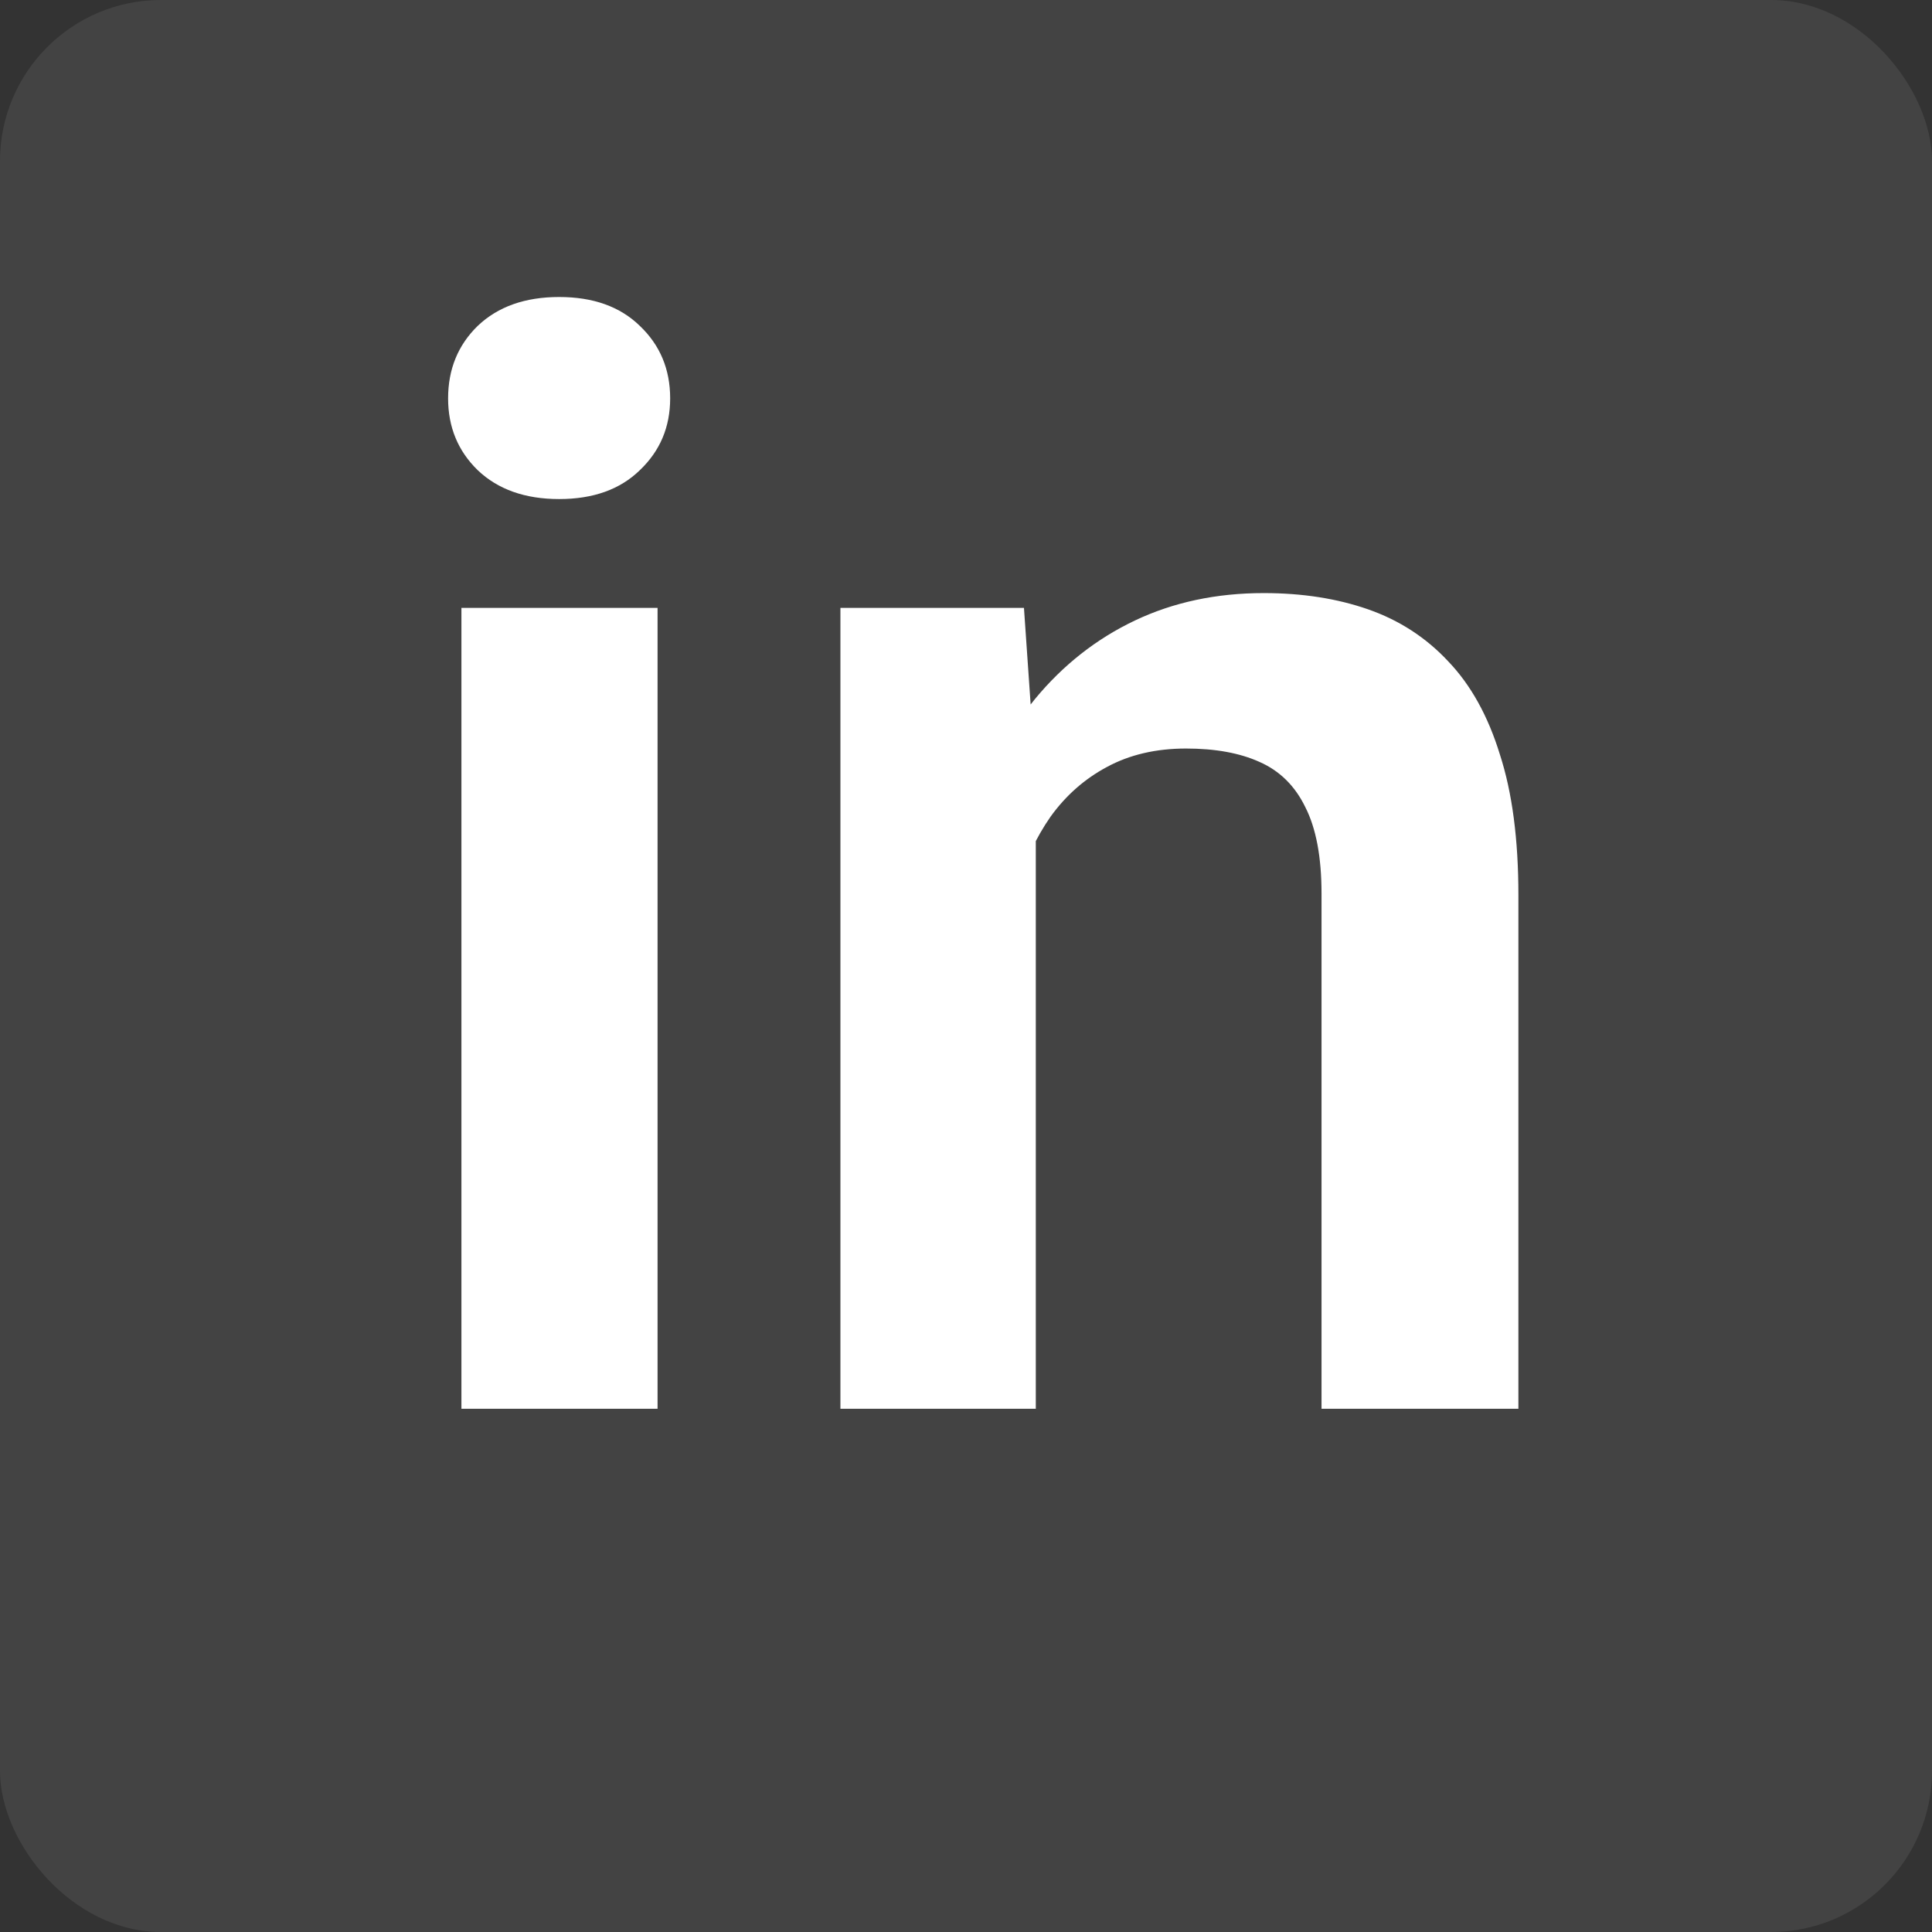
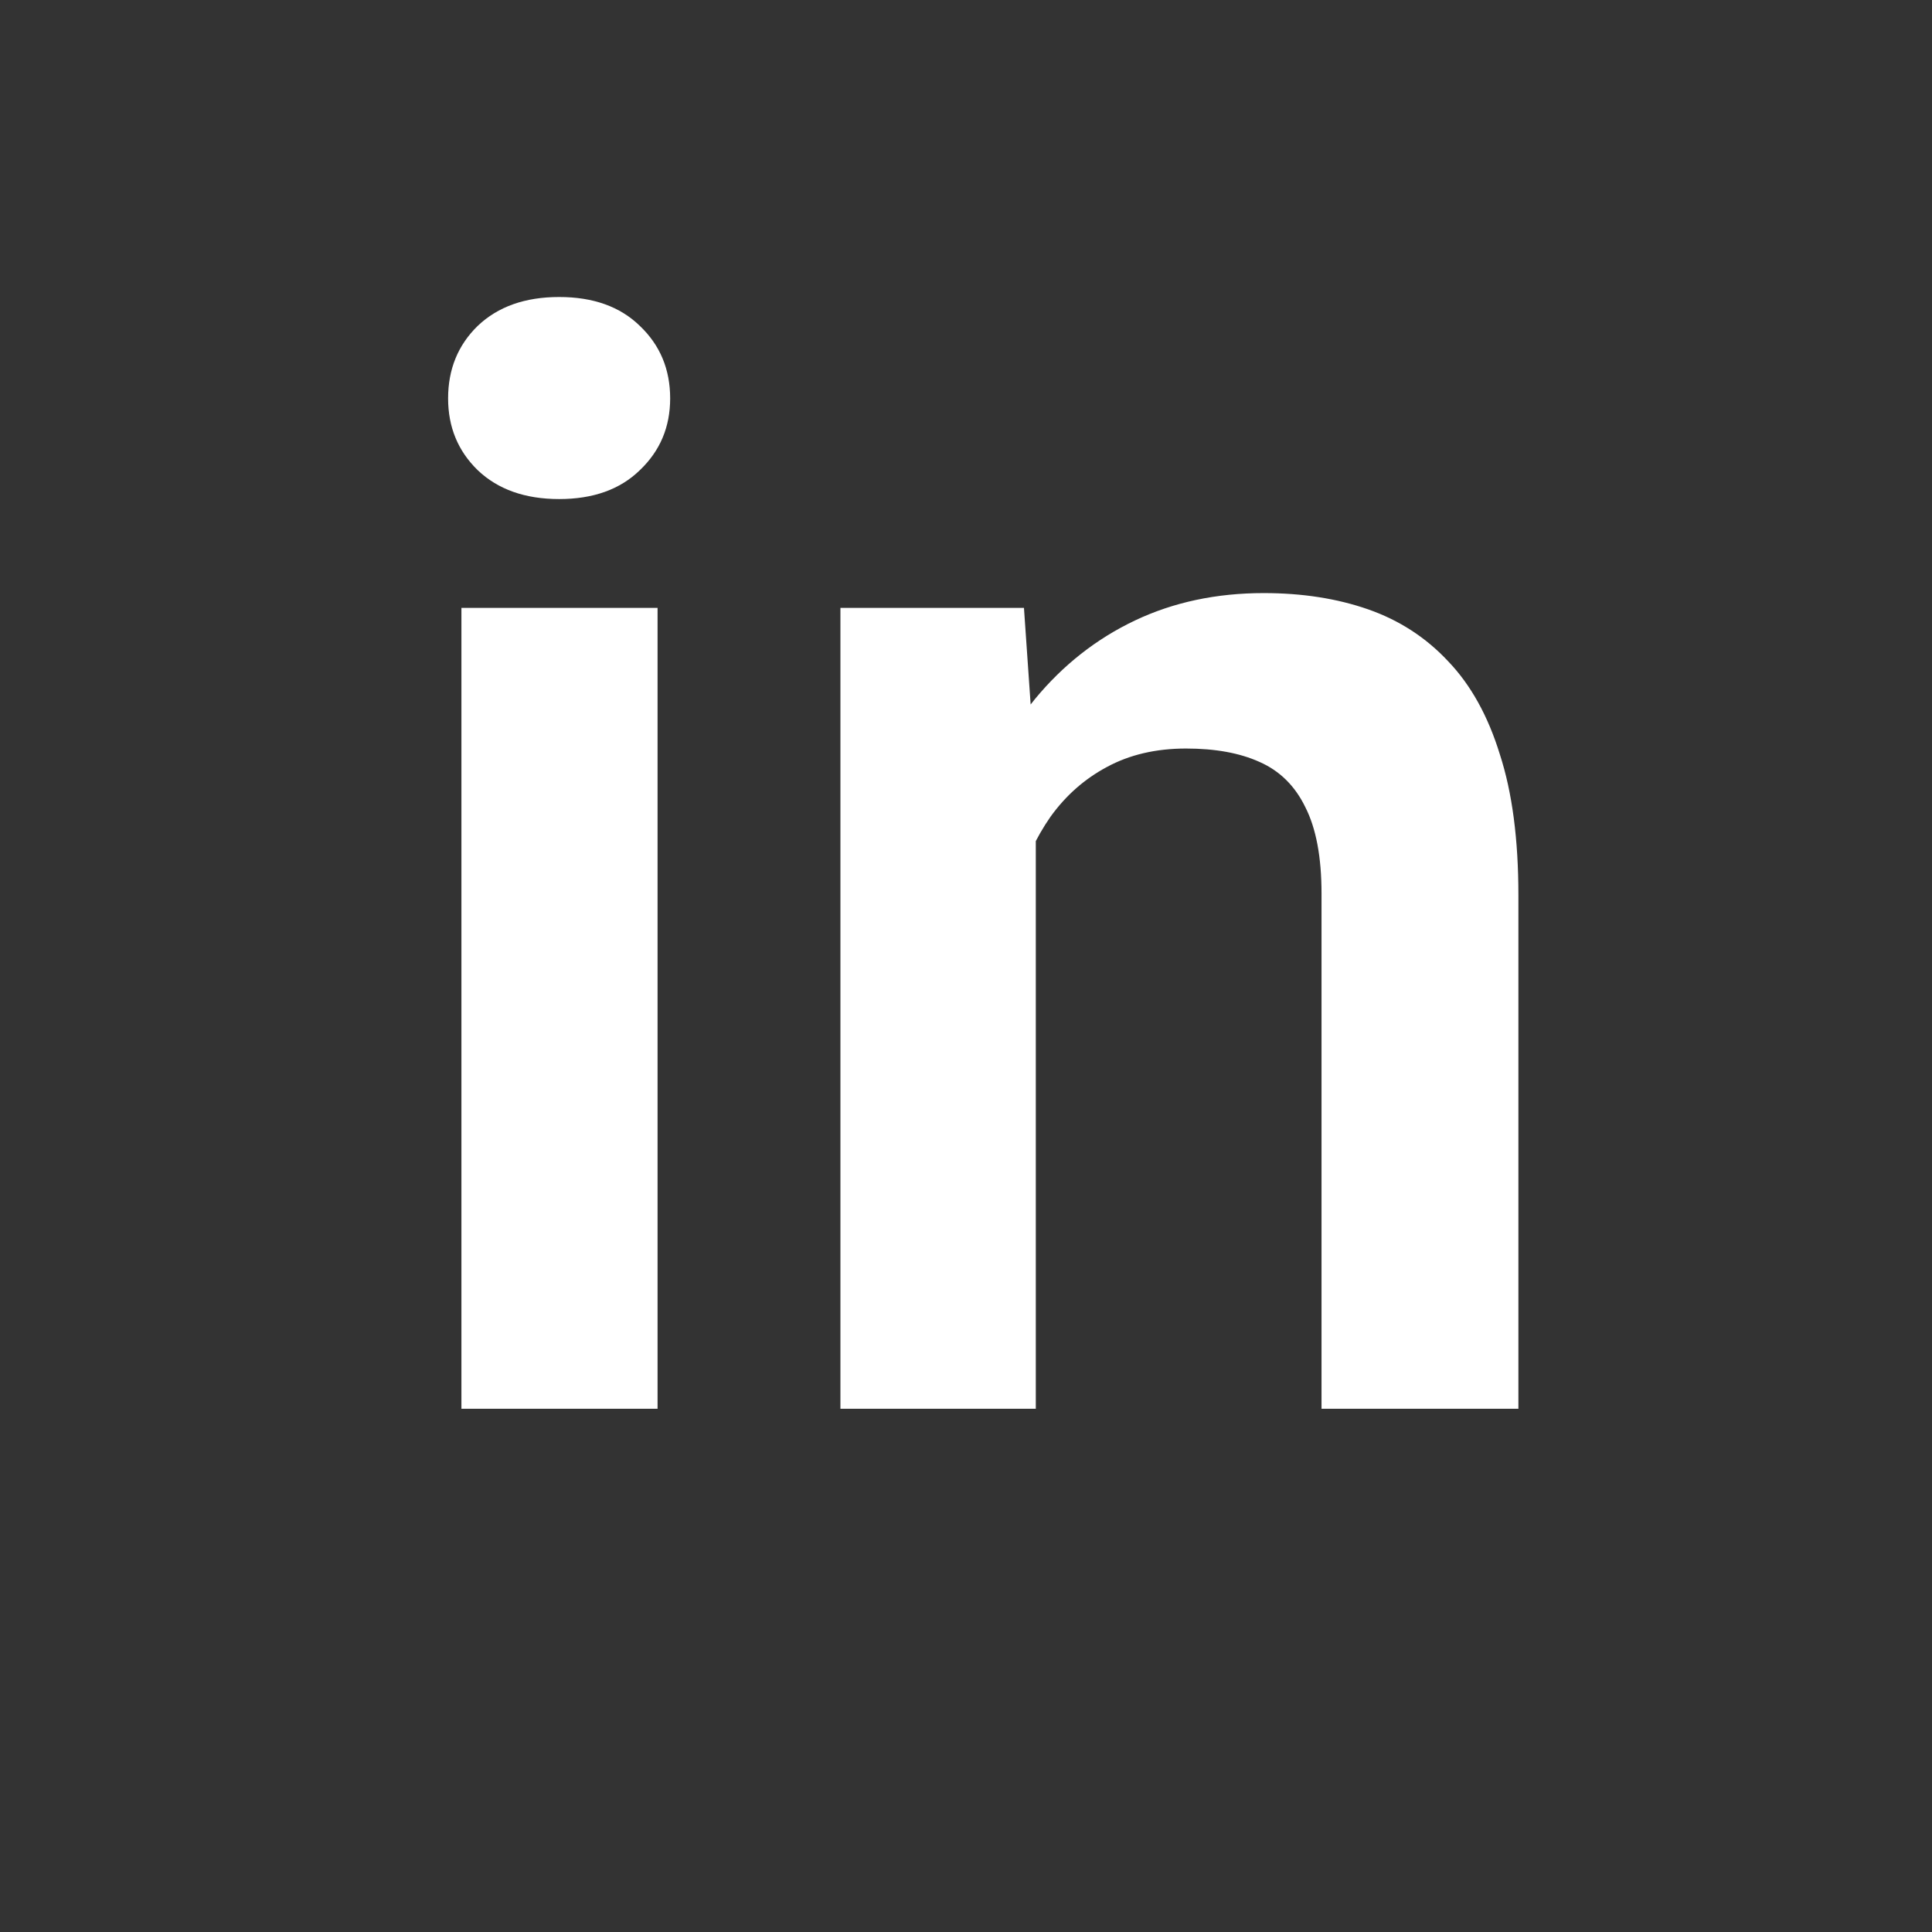
<svg xmlns="http://www.w3.org/2000/svg" width="48" height="48" viewBox="0 0 48 48" fill="none">
  <rect x="0" y="0" width="48" height="48" fill="#333333" stroke="none" />
-   <rect width="48" height="48" rx="4" fill="white" fill-opacity="0.08" />
  <path d="M16.337 15.103V35H11.464V15.103H16.337ZM11.133 9.898C11.133 9.175 11.378 8.574 11.869 8.096C12.371 7.618 13.046 7.379 13.892 7.379C14.738 7.379 15.406 7.618 15.896 8.096C16.399 8.574 16.65 9.175 16.65 9.898C16.65 10.61 16.399 11.204 15.896 11.682C15.406 12.16 14.738 12.399 13.892 12.399C13.046 12.399 12.371 12.16 11.869 11.682C11.378 11.204 11.133 10.61 11.133 9.898ZM25.734 19.351V35H20.88V15.103H25.44L25.734 19.351ZM24.962 24.334H23.528C23.54 22.887 23.736 21.576 24.116 20.399C24.496 19.222 25.029 18.21 25.716 17.364C26.415 16.519 27.242 15.869 28.199 15.415C29.155 14.962 30.221 14.735 31.398 14.735C32.355 14.735 33.219 14.87 33.991 15.139C34.764 15.409 35.426 15.838 35.977 16.427C36.541 17.015 36.97 17.788 37.264 18.744C37.571 19.688 37.724 20.852 37.724 22.238V35H32.833V22.201C32.833 21.294 32.698 20.577 32.428 20.049C32.171 19.522 31.791 19.148 31.288 18.928C30.798 18.707 30.191 18.597 29.467 18.597C28.72 18.597 28.064 18.75 27.5 19.056C26.948 19.351 26.482 19.761 26.102 20.288C25.734 20.816 25.452 21.422 25.256 22.109C25.06 22.796 24.962 23.537 24.962 24.334Z" fill="white" />
</svg>